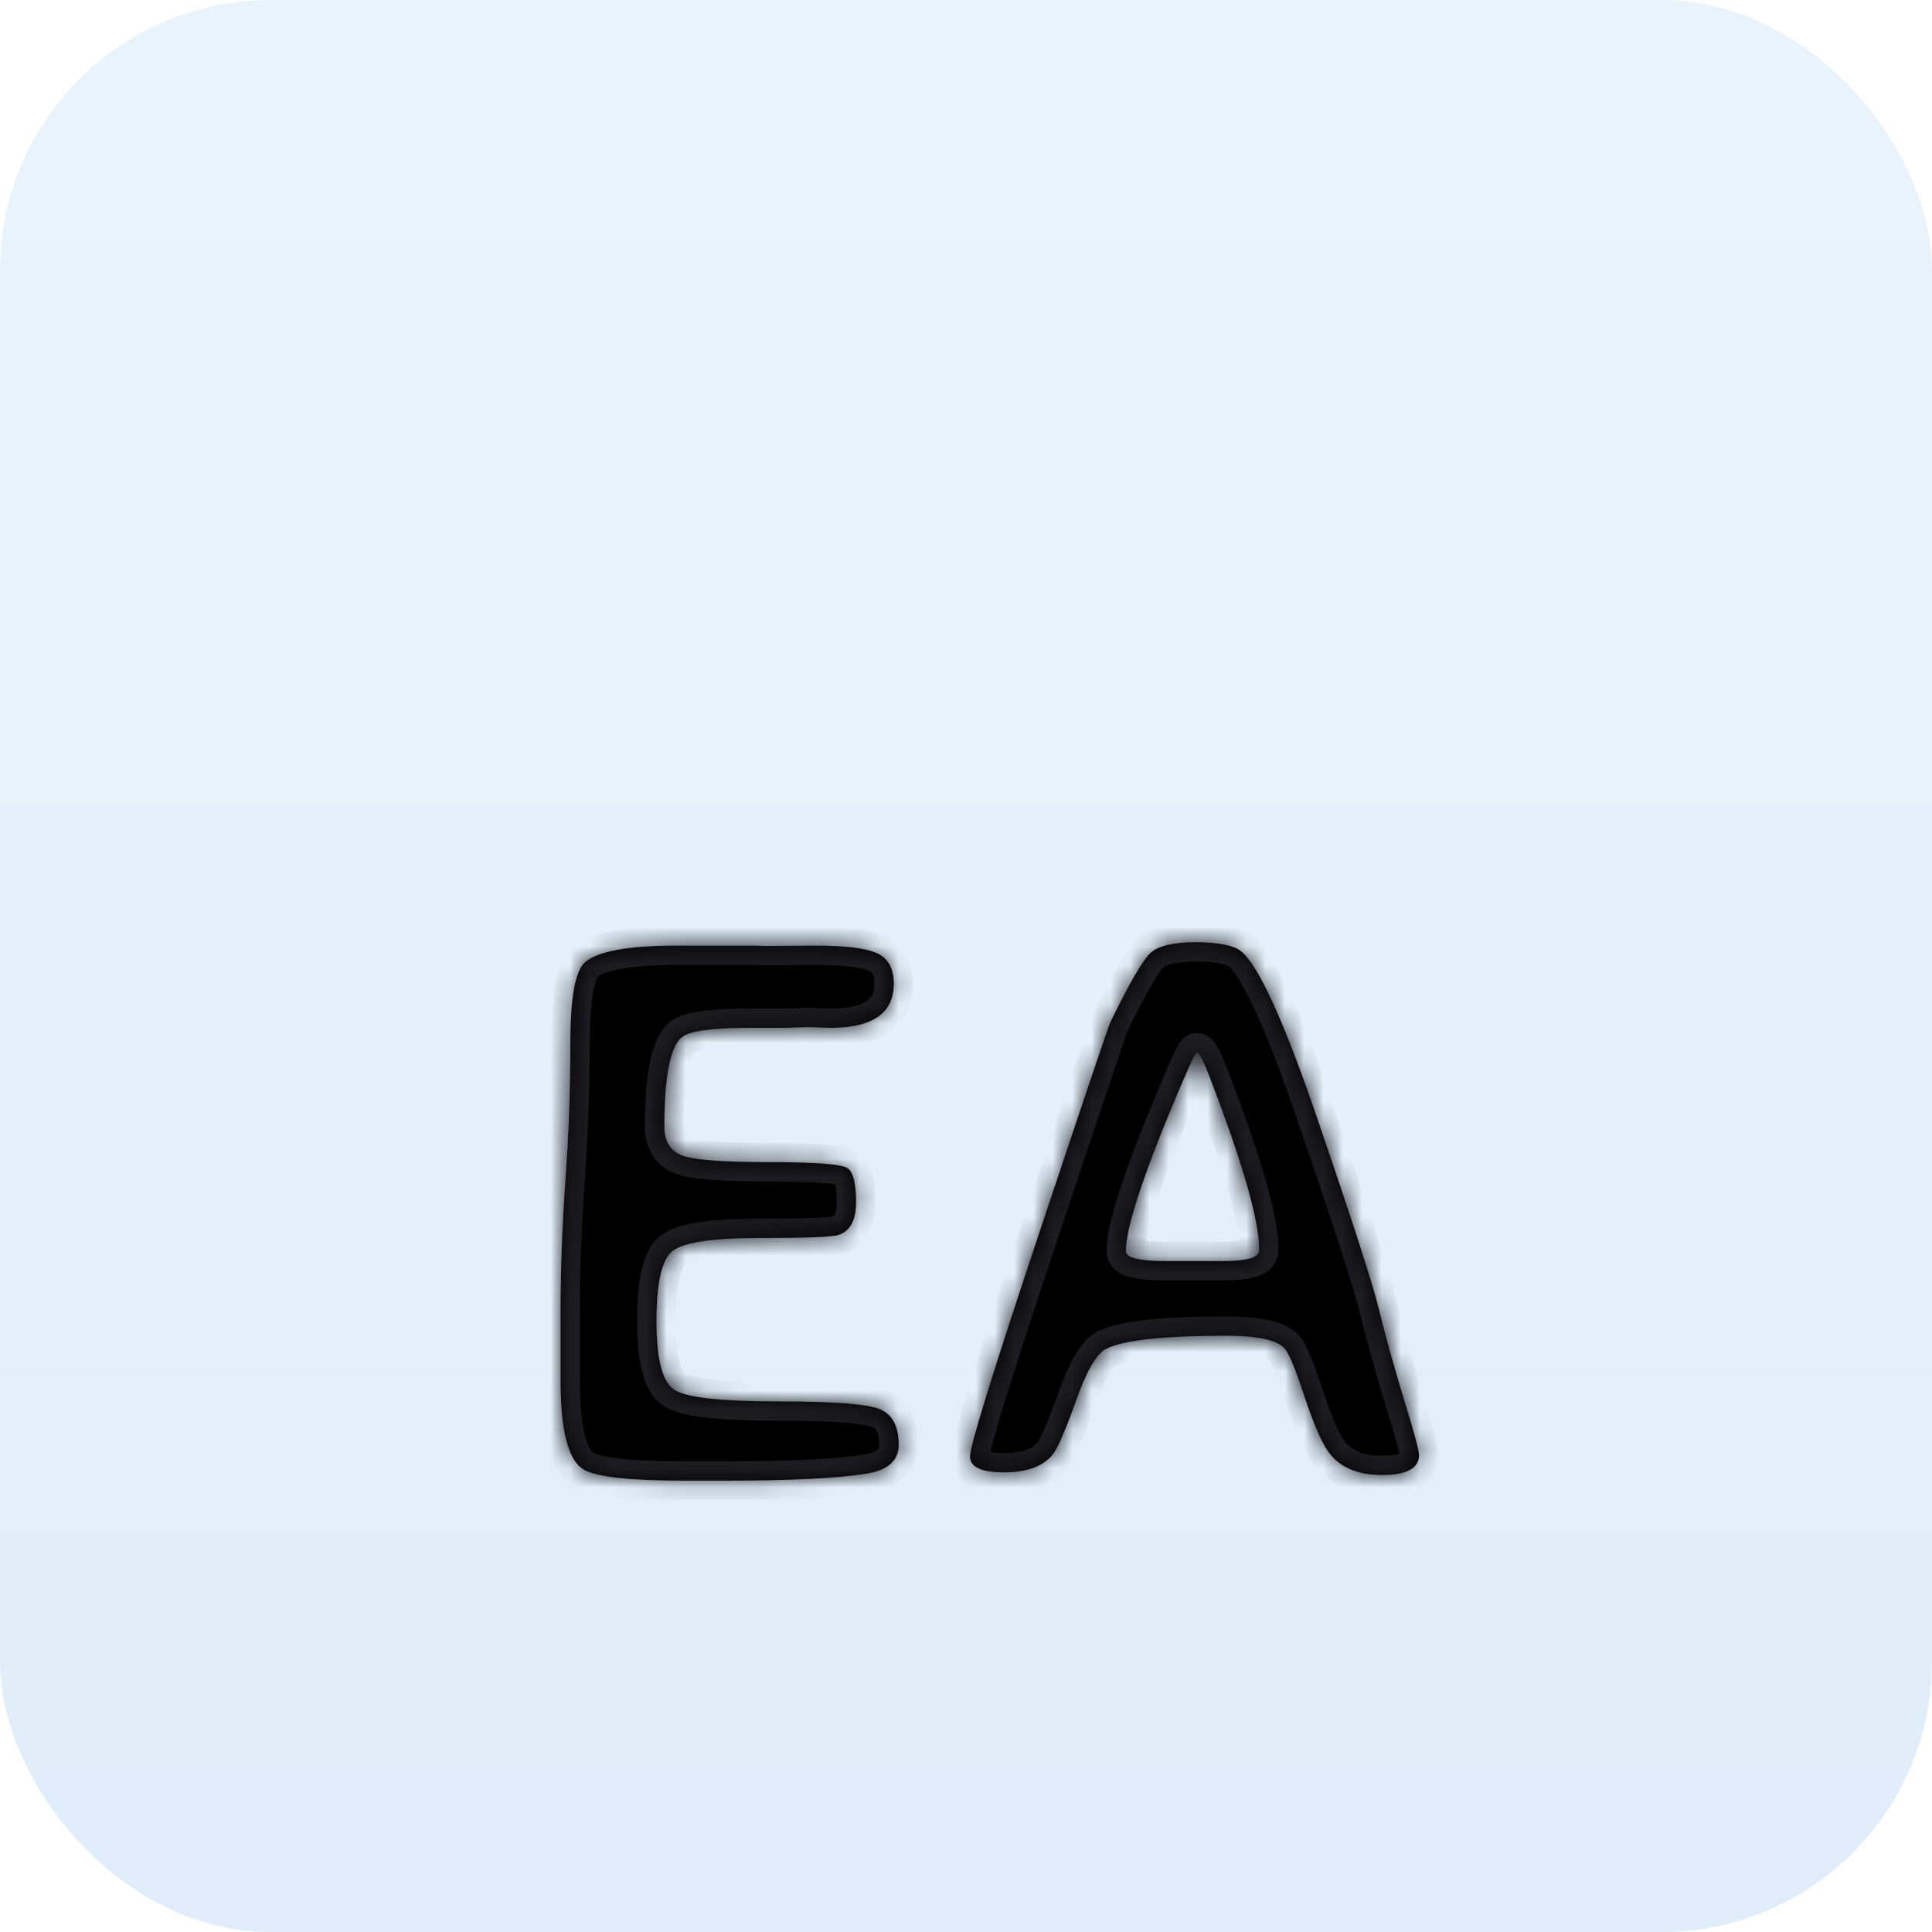
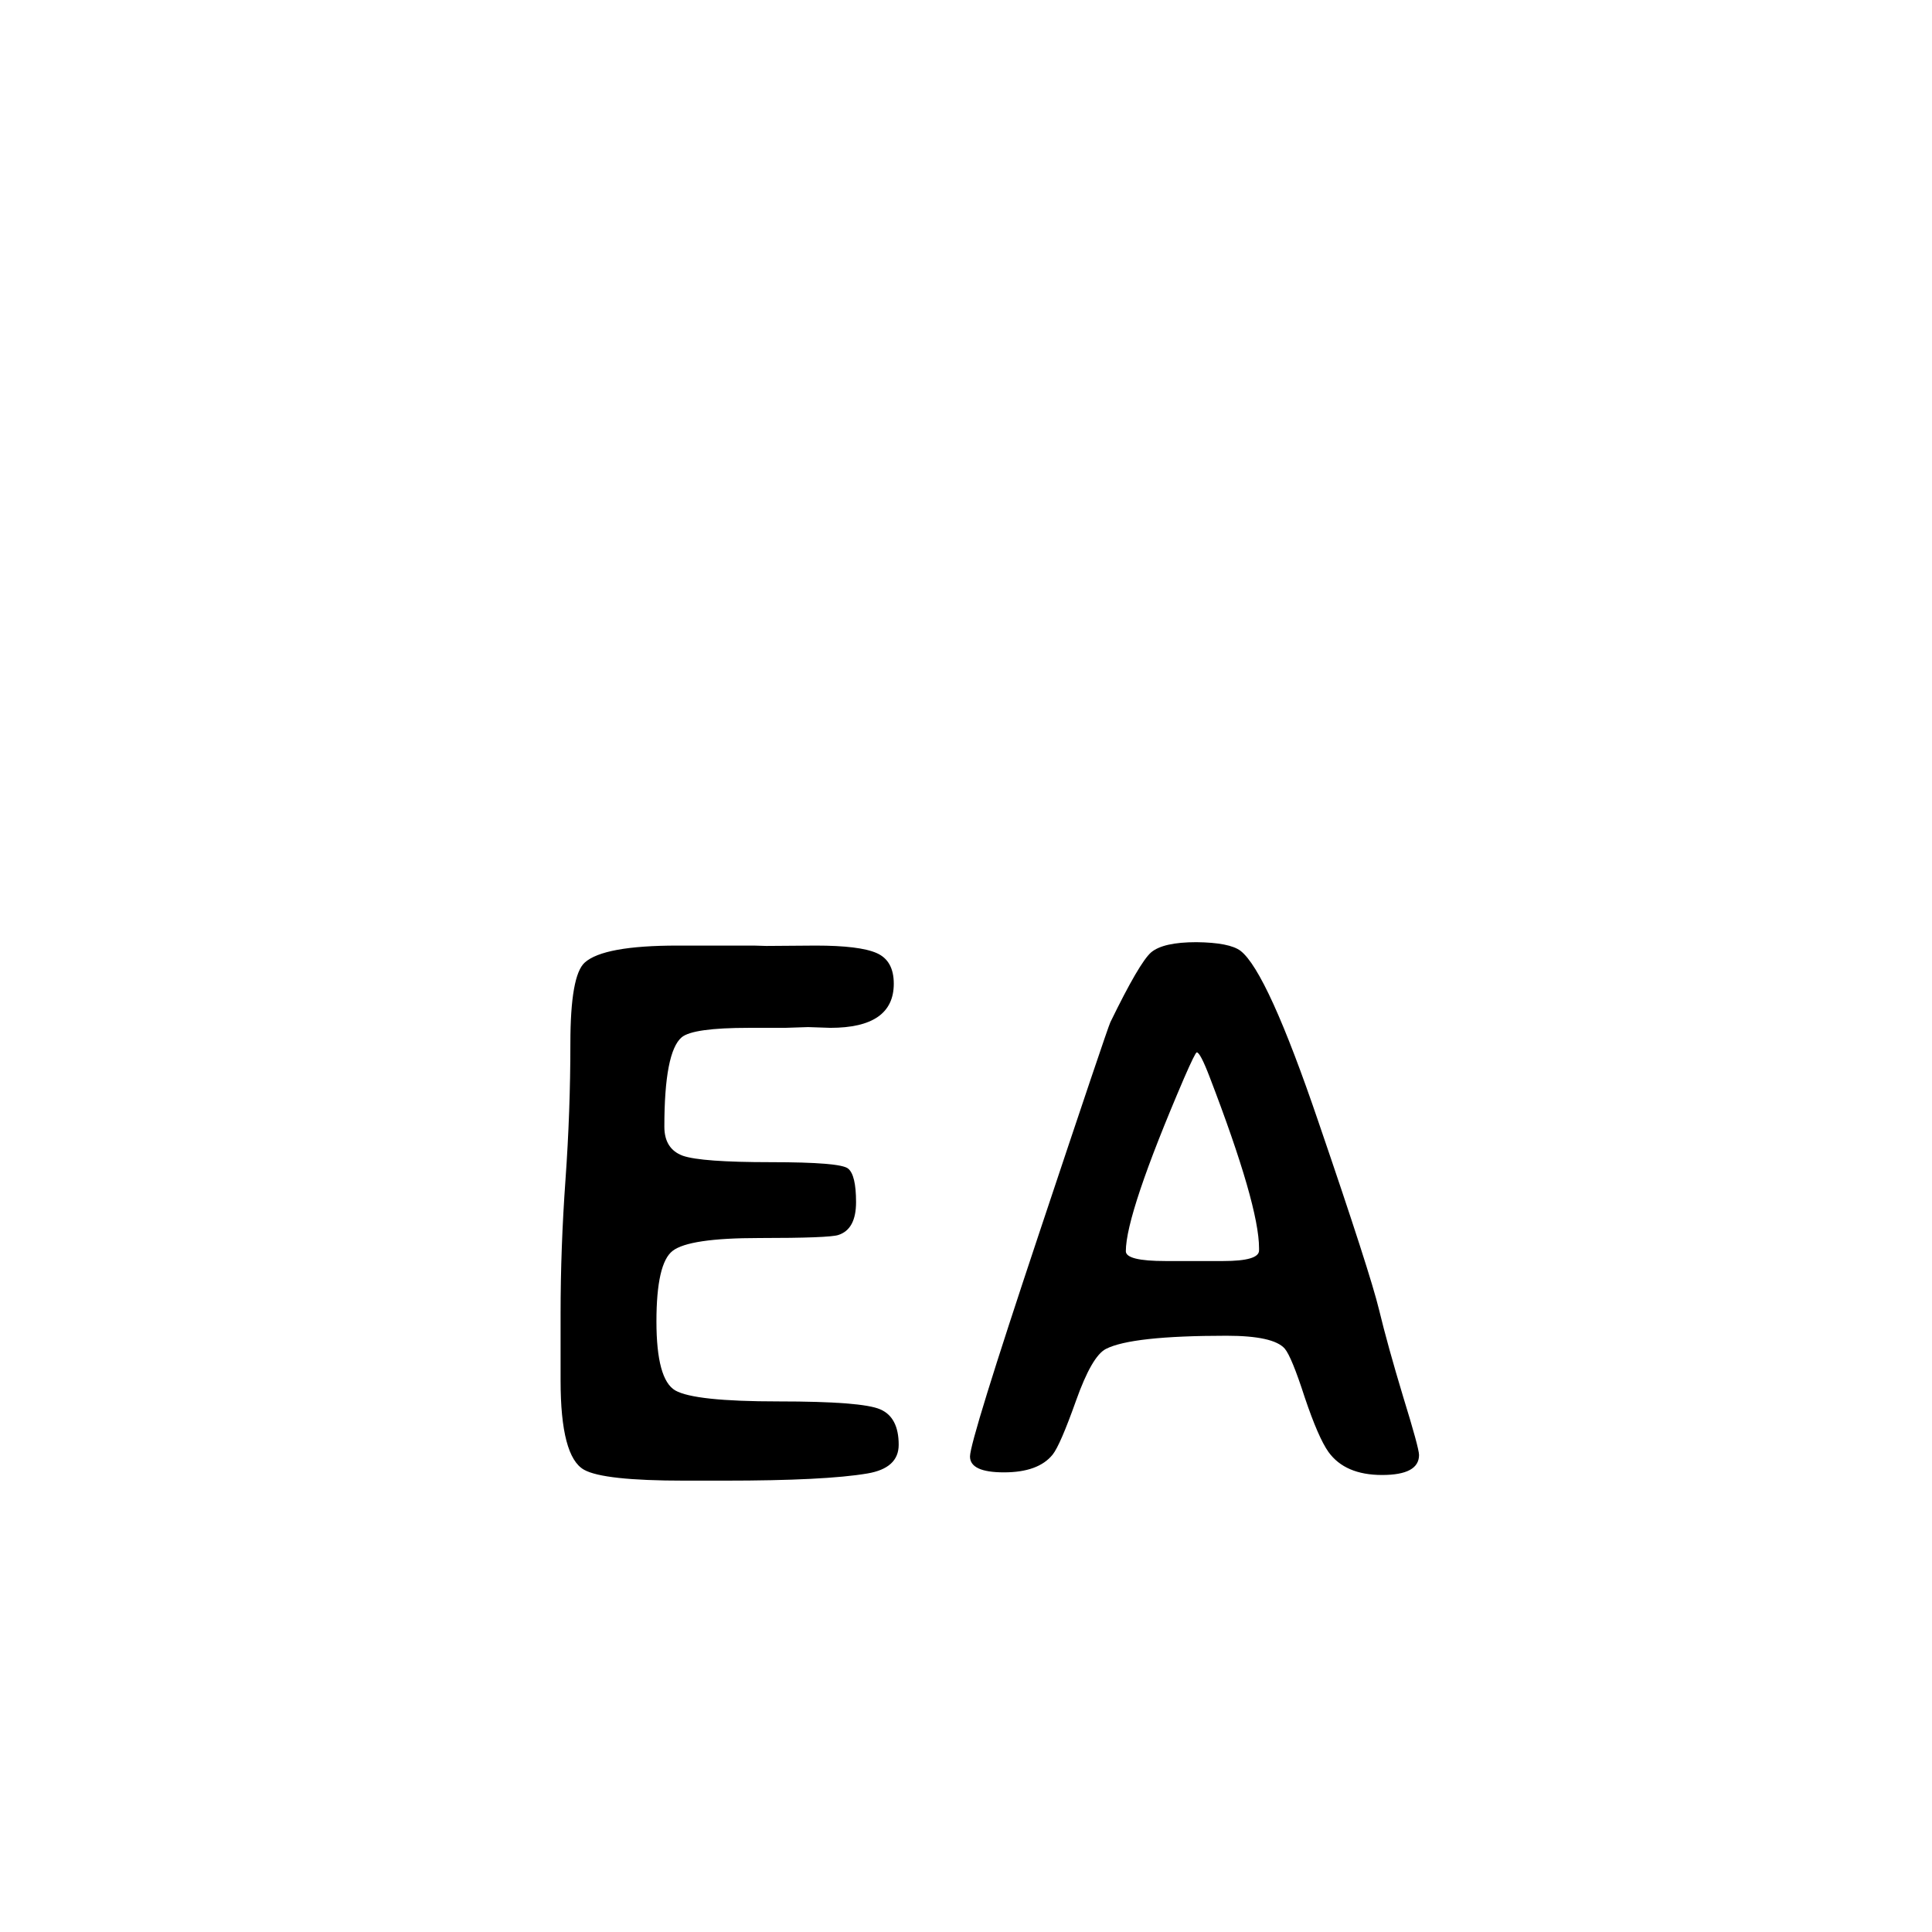
<svg xmlns="http://www.w3.org/2000/svg" width="100" height="100" viewBox="0 0 100 100" fill="none">
-   <rect width="100" height="100" rx="14" fill="url(#paint0_linear_92002_40)" />
  <g filter="url(#filter0_ddi_92002_40)">
    <mask id="path-2-inside-1_92002_40" fill="white">
      <path d="M46.262 39.434C46.262 40.957 45.168 41.719 42.98 41.719L41.828 41.68L40.637 41.719H38.762C36.835 41.719 35.676 41.882 35.285 42.207C34.686 42.715 34.387 44.258 34.387 46.836C34.387 47.604 34.706 48.105 35.344 48.34C35.982 48.561 37.499 48.672 39.895 48.672C42.303 48.672 43.638 48.783 43.898 49.004C44.172 49.225 44.309 49.805 44.309 50.742C44.309 51.68 44.003 52.246 43.391 52.441C43.078 52.546 41.711 52.598 39.289 52.598C36.88 52.598 35.389 52.819 34.816 53.262C34.257 53.691 33.977 54.909 33.977 56.914C33.977 58.919 34.302 60.111 34.953 60.488C35.617 60.866 37.395 61.055 40.285 61.055C43.176 61.055 44.934 61.191 45.559 61.465C46.197 61.738 46.516 62.35 46.516 63.301C46.516 64.108 45.975 64.603 44.895 64.785C43.436 65.033 40.969 65.156 37.492 65.156H35.422C32.622 65.156 30.891 64.967 30.227 64.59C29.419 64.134 29.016 62.598 29.016 59.98V56.504C29.016 54.251 29.1 51.94 29.27 49.57C29.439 47.2 29.523 44.85 29.523 42.52C29.523 40.176 29.771 38.783 30.266 38.34C30.917 37.754 32.518 37.461 35.07 37.461H39.016L39.66 37.48L42.219 37.461C43.742 37.461 44.797 37.591 45.383 37.852C45.969 38.112 46.262 38.639 46.262 39.434ZM60.324 53.789H63.312C64.549 53.789 65.168 53.607 65.168 53.242V53.125C65.168 51.654 64.315 48.698 62.609 44.258C62.284 43.411 62.062 42.988 61.945 42.988C61.893 42.988 61.672 43.438 61.281 44.336C59.276 49.01 58.273 51.992 58.273 53.281C58.273 53.62 58.957 53.789 60.324 53.789ZM73.449 63.828C73.449 64.518 72.811 64.863 71.535 64.863C70.259 64.863 69.335 64.466 68.762 63.672C68.41 63.177 68 62.233 67.531 60.84C67.076 59.434 66.731 58.594 66.496 58.32C66.106 57.878 65.103 57.656 63.488 57.656C60.207 57.656 58.124 57.884 57.238 58.34C56.757 58.587 56.242 59.479 55.695 61.016C55.148 62.552 54.745 63.483 54.484 63.809C53.99 64.421 53.15 64.727 51.965 64.727C50.793 64.727 50.207 64.453 50.207 63.906C50.207 63.359 51.392 59.531 53.762 52.422C56.132 45.312 57.368 41.647 57.473 41.426C58.475 39.368 59.178 38.164 59.582 37.812C59.999 37.461 60.78 37.285 61.926 37.285C63.072 37.298 63.833 37.448 64.211 37.734C65.135 38.45 66.483 41.413 68.254 46.621C70.038 51.829 71.079 55.059 71.379 56.309C71.678 57.546 72.095 59.05 72.629 60.82C73.176 62.591 73.449 63.594 73.449 63.828Z" />
    </mask>
    <path d="M46.262 39.434C46.262 40.957 45.168 41.719 42.98 41.719L41.828 41.68L40.637 41.719H38.762C36.835 41.719 35.676 41.882 35.285 42.207C34.686 42.715 34.387 44.258 34.387 46.836C34.387 47.604 34.706 48.105 35.344 48.34C35.982 48.561 37.499 48.672 39.895 48.672C42.303 48.672 43.638 48.783 43.898 49.004C44.172 49.225 44.309 49.805 44.309 50.742C44.309 51.68 44.003 52.246 43.391 52.441C43.078 52.546 41.711 52.598 39.289 52.598C36.88 52.598 35.389 52.819 34.816 53.262C34.257 53.691 33.977 54.909 33.977 56.914C33.977 58.919 34.302 60.111 34.953 60.488C35.617 60.866 37.395 61.055 40.285 61.055C43.176 61.055 44.934 61.191 45.559 61.465C46.197 61.738 46.516 62.35 46.516 63.301C46.516 64.108 45.975 64.603 44.895 64.785C43.436 65.033 40.969 65.156 37.492 65.156H35.422C32.622 65.156 30.891 64.967 30.227 64.59C29.419 64.134 29.016 62.598 29.016 59.98V56.504C29.016 54.251 29.1 51.94 29.27 49.57C29.439 47.2 29.523 44.85 29.523 42.52C29.523 40.176 29.771 38.783 30.266 38.34C30.917 37.754 32.518 37.461 35.07 37.461H39.016L39.66 37.48L42.219 37.461C43.742 37.461 44.797 37.591 45.383 37.852C45.969 38.112 46.262 38.639 46.262 39.434ZM60.324 53.789H63.312C64.549 53.789 65.168 53.607 65.168 53.242V53.125C65.168 51.654 64.315 48.698 62.609 44.258C62.284 43.411 62.062 42.988 61.945 42.988C61.893 42.988 61.672 43.438 61.281 44.336C59.276 49.01 58.273 51.992 58.273 53.281C58.273 53.62 58.957 53.789 60.324 53.789ZM73.449 63.828C73.449 64.518 72.811 64.863 71.535 64.863C70.259 64.863 69.335 64.466 68.762 63.672C68.41 63.177 68 62.233 67.531 60.84C67.076 59.434 66.731 58.594 66.496 58.32C66.106 57.878 65.103 57.656 63.488 57.656C60.207 57.656 58.124 57.884 57.238 58.34C56.757 58.587 56.242 59.479 55.695 61.016C55.148 62.552 54.745 63.483 54.484 63.809C53.99 64.421 53.15 64.727 51.965 64.727C50.793 64.727 50.207 64.453 50.207 63.906C50.207 63.359 51.392 59.531 53.762 52.422C56.132 45.312 57.368 41.647 57.473 41.426C58.475 39.368 59.178 38.164 59.582 37.812C59.999 37.461 60.78 37.285 61.926 37.285C63.072 37.298 63.833 37.448 64.211 37.734C65.135 38.45 66.483 41.413 68.254 46.621C70.038 51.829 71.079 55.059 71.379 56.309C71.678 57.546 72.095 59.05 72.629 60.82C73.176 62.591 73.449 63.594 73.449 63.828Z" fill="black" />
-     <path d="M42.98 41.719L42.947 42.718L42.964 42.719H42.98V41.719ZM41.828 41.68L41.862 40.68L41.829 40.679L41.795 40.68L41.828 41.68ZM40.637 41.719V42.719H40.653L40.669 42.718L40.637 41.719ZM35.285 42.207L34.645 41.439L34.639 41.444L35.285 42.207ZM35.344 48.34L34.999 49.279L35.007 49.282L35.016 49.285L35.344 48.34ZM43.898 49.004L43.251 49.766L43.26 49.774L43.269 49.781L43.898 49.004ZM43.391 52.441L43.087 51.489L43.074 51.493L43.391 52.441ZM34.816 53.262L35.425 54.055L35.428 54.053L34.816 53.262ZM34.953 60.488L34.451 61.353L34.459 61.358L34.953 60.488ZM45.559 61.465L45.158 62.381L45.165 62.384L45.559 61.465ZM44.895 64.785L44.728 63.799L44.727 63.799L44.895 64.785ZM30.227 64.59L30.721 63.721L30.718 63.719L30.227 64.59ZM30.266 38.34L30.932 39.085L30.935 39.083L30.266 38.34ZM39.016 37.461L39.046 36.461L39.031 36.461H39.016V37.461ZM39.66 37.48L39.63 38.48L39.649 38.481L39.668 38.48L39.66 37.48ZM42.219 37.461L42.219 36.461L42.211 36.461L42.219 37.461ZM45.262 39.434C45.262 39.922 45.107 40.162 44.87 40.327C44.567 40.538 43.989 40.719 42.98 40.719V42.719C44.16 42.719 45.222 42.519 46.013 41.968C46.87 41.371 47.262 40.468 47.262 39.434H45.262ZM43.014 40.719L41.862 40.68L41.794 42.679L42.947 42.718L43.014 40.719ZM41.795 40.68L40.604 40.719L40.669 42.718L41.861 42.679L41.795 40.68ZM40.637 40.719H38.762V42.719H40.637V40.719ZM38.762 40.719C37.777 40.719 36.953 40.76 36.308 40.85C35.985 40.896 35.685 40.956 35.422 41.04C35.169 41.119 34.885 41.239 34.645 41.439L35.925 42.975C35.881 43.012 35.888 42.99 36.023 42.947C36.146 42.908 36.33 42.867 36.586 42.831C37.1 42.759 37.819 42.719 38.762 42.719V40.719ZM34.639 41.444C34.061 41.934 33.786 42.748 33.63 43.555C33.462 44.416 33.387 45.518 33.387 46.836H35.387C35.387 45.576 35.461 44.617 35.593 43.936C35.659 43.596 35.735 43.351 35.808 43.183C35.883 43.011 35.937 42.966 35.932 42.97L34.639 41.444ZM33.387 46.836C33.387 47.355 33.495 47.873 33.782 48.325C34.076 48.787 34.505 49.097 34.999 49.279L35.689 47.401C35.544 47.348 35.495 47.291 35.47 47.251C35.438 47.202 35.387 47.085 35.387 46.836H33.387ZM35.016 49.285C35.469 49.442 36.123 49.53 36.887 49.586C37.679 49.644 38.684 49.672 39.895 49.672V47.672C38.709 47.672 37.757 47.644 37.033 47.592C36.28 47.537 35.856 47.459 35.672 47.395L35.016 49.285ZM39.895 49.672C41.089 49.672 41.993 49.7 42.62 49.752C42.935 49.778 43.156 49.808 43.298 49.838C43.369 49.852 43.401 49.863 43.407 49.865C43.424 49.871 43.348 49.848 43.251 49.766L44.546 48.242C44.384 48.104 44.209 48.029 44.094 47.987C43.967 47.941 43.834 47.906 43.706 47.88C43.449 47.826 43.137 47.788 42.785 47.758C42.077 47.7 41.108 47.672 39.895 47.672V49.672ZM43.269 49.781C43.15 49.685 43.183 49.625 43.233 49.834C43.276 50.019 43.309 50.312 43.309 50.742H45.309C45.309 50.235 45.273 49.77 45.179 49.375C45.092 49.005 44.92 48.544 44.528 48.227L43.269 49.781ZM43.309 50.742C43.309 51.115 43.246 51.309 43.199 51.395C43.169 51.451 43.145 51.47 43.087 51.489L43.695 53.394C44.248 53.218 44.683 52.856 44.959 52.345C45.219 51.865 45.309 51.306 45.309 50.742H43.309ZM43.074 51.493C43.119 51.478 43.082 51.494 42.866 51.514C42.682 51.531 42.426 51.547 42.093 51.559C41.428 51.585 40.495 51.598 39.289 51.598V53.598C40.505 53.598 41.467 53.585 42.169 53.558C42.519 53.544 42.815 53.527 43.051 53.505C43.255 53.486 43.506 53.457 43.707 53.39L43.074 51.493ZM39.289 51.598C38.061 51.598 37.031 51.654 36.217 51.775C35.449 51.889 34.709 52.081 34.205 52.47L35.428 54.053C35.497 54 35.789 53.86 36.511 53.753C37.188 53.652 38.108 53.598 39.289 53.598V51.598ZM34.208 52.468C33.647 52.899 33.368 53.594 33.212 54.273C33.048 54.986 32.977 55.876 32.977 56.914H34.977C34.977 55.947 35.045 55.226 35.161 54.721C35.285 54.183 35.426 54.054 35.425 54.055L34.208 52.468ZM32.977 56.914C32.977 57.958 33.06 58.857 33.256 59.575C33.446 60.27 33.79 60.97 34.451 61.353L35.455 59.623C35.465 59.629 35.321 59.544 35.185 59.048C35.056 58.575 34.977 57.876 34.977 56.914H32.977ZM34.459 61.358C34.989 61.659 35.789 61.813 36.678 61.907C37.617 62.007 38.823 62.055 40.285 62.055V60.055C38.856 60.055 37.729 60.008 36.89 59.919C36.002 59.824 35.581 59.695 35.447 59.619L34.459 61.358ZM40.285 62.055C41.719 62.055 42.852 62.089 43.694 62.154C44.584 62.223 45.02 62.321 45.158 62.381L45.959 60.549C45.472 60.336 44.717 60.228 43.849 60.16C42.933 60.089 41.742 60.055 40.285 60.055V62.055ZM45.165 62.384C45.297 62.441 45.516 62.574 45.516 63.301H47.516C47.516 62.126 47.097 61.036 45.953 60.546L45.165 62.384ZM45.516 63.301C45.516 63.456 45.476 63.502 45.435 63.54C45.361 63.608 45.167 63.725 44.728 63.799L45.061 65.771C45.703 65.663 46.319 65.442 46.786 65.015C47.285 64.558 47.516 63.953 47.516 63.301H45.516ZM44.727 63.799C43.36 64.031 40.967 64.156 37.492 64.156V66.156C40.97 66.156 43.513 66.034 45.062 65.771L44.727 63.799ZM37.492 64.156H35.422V66.156H37.492V64.156ZM35.422 64.156C34.039 64.156 32.947 64.109 32.132 64.02C31.271 63.927 30.857 63.798 30.721 63.721L29.732 65.459C30.26 65.759 31.044 65.914 31.915 66.009C32.832 66.109 34.005 66.156 35.422 66.156V64.156ZM30.718 63.719C30.671 63.692 30.465 63.523 30.285 62.842C30.115 62.192 30.016 61.251 30.016 59.98H28.016C28.016 61.327 28.118 62.463 28.351 63.35C28.576 64.204 28.975 65.032 29.735 65.461L30.718 63.719ZM30.016 59.98V56.504H28.016V59.98H30.016ZM30.016 56.504C30.016 54.276 30.099 51.989 30.267 49.642L28.272 49.499C28.101 51.891 28.016 54.226 28.016 56.504H30.016ZM30.267 49.642C30.438 47.248 30.523 44.874 30.523 42.52H28.523C28.523 44.826 28.44 47.153 28.272 49.499L30.267 49.642ZM30.523 42.52C30.523 41.373 30.585 40.505 30.694 39.892C30.748 39.585 30.81 39.369 30.868 39.225C30.929 39.073 30.965 39.056 30.932 39.085L29.599 37.595C29.319 37.845 29.138 38.168 29.014 38.475C28.887 38.79 28.794 39.152 28.724 39.542C28.586 40.321 28.523 41.322 28.523 42.52H30.523ZM30.935 39.083C31.048 38.981 31.384 38.802 32.135 38.664C32.853 38.533 33.825 38.461 35.07 38.461V36.461C33.764 36.461 32.659 36.535 31.775 36.697C30.925 36.852 30.134 37.113 29.597 37.596L30.935 39.083ZM35.07 38.461H39.016V36.461H35.07V38.461ZM38.985 38.461L39.63 38.48L39.69 36.481L39.046 36.461L38.985 38.461ZM39.668 38.48L42.226 38.461L42.211 36.461L39.653 36.48L39.668 38.48ZM42.219 38.461C43.744 38.461 44.604 38.6 44.977 38.765L45.789 36.938C44.99 36.583 43.741 36.461 42.219 36.461V38.461ZM44.977 38.765C45.085 38.813 45.134 38.866 45.168 38.928C45.21 39.003 45.262 39.154 45.262 39.434H47.262C47.262 38.919 47.167 38.409 46.916 37.957C46.657 37.491 46.267 37.15 45.789 36.938L44.977 38.765ZM62.609 44.258L63.543 43.899L63.543 43.899L62.609 44.258ZM61.281 44.336L60.364 43.937L60.362 43.942L61.281 44.336ZM68.762 63.672L67.947 64.251L67.951 64.257L68.762 63.672ZM67.531 60.84L66.58 61.148L66.584 61.159L67.531 60.84ZM66.496 58.32L67.255 57.669L67.251 57.664L67.246 57.659L66.496 58.32ZM57.238 58.34L57.695 59.229L57.696 59.229L57.238 58.34ZM54.484 63.809L55.262 64.437L55.265 64.433L54.484 63.809ZM57.473 41.426L56.574 40.988L56.568 41L57.473 41.426ZM59.582 37.812L58.937 37.048L58.931 37.053L58.925 37.058L59.582 37.812ZM61.926 37.285L61.937 36.285H61.926V37.285ZM64.211 37.734L64.823 36.944L64.815 36.938L64.211 37.734ZM68.254 46.621L67.307 46.943L67.308 46.945L68.254 46.621ZM71.379 56.309L70.406 56.542L70.407 56.544L71.379 56.309ZM72.629 60.82L71.671 61.109L71.673 61.115L72.629 60.82ZM60.324 54.789H63.312V52.789H60.324V54.789ZM63.312 54.789C63.956 54.789 64.536 54.744 64.987 54.611C65.211 54.545 65.483 54.435 65.714 54.231C65.975 54 66.168 53.66 66.168 53.242H64.168C64.168 53.007 64.284 52.826 64.39 52.732C64.466 52.664 64.506 52.668 64.421 52.693C64.253 52.743 63.906 52.789 63.312 52.789V54.789ZM66.168 53.242V53.125H64.168V53.242H66.168ZM66.168 53.125C66.168 52.24 65.92 51.02 65.489 49.528C65.052 48.011 64.401 46.133 63.543 43.899L61.676 44.616C62.523 46.822 63.152 48.642 63.568 50.082C63.99 51.545 64.168 52.538 64.168 53.125H66.168ZM63.543 43.899C63.376 43.466 63.223 43.105 63.085 42.842C63.019 42.715 62.935 42.57 62.834 42.443C62.783 42.38 62.702 42.288 62.588 42.204C62.483 42.126 62.259 41.988 61.945 41.988V43.988C61.661 43.988 61.47 43.864 61.4 43.812C61.322 43.755 61.28 43.702 61.272 43.692C61.255 43.671 61.269 43.684 61.313 43.769C61.397 43.929 61.517 44.204 61.676 44.617L63.543 43.899ZM61.945 41.988C61.608 41.988 61.385 42.154 61.325 42.2C61.239 42.266 61.181 42.332 61.152 42.366C61.092 42.438 61.047 42.509 61.02 42.553C60.963 42.647 60.902 42.764 60.843 42.883C60.722 43.13 60.561 43.484 60.364 43.937L62.198 44.735C62.392 44.289 62.537 43.97 62.637 43.767C62.689 43.662 62.718 43.61 62.729 43.593C62.737 43.58 62.72 43.609 62.683 43.653C62.666 43.673 62.618 43.728 62.542 43.787C62.502 43.818 62.437 43.863 62.349 43.902C62.261 43.941 62.122 43.988 61.945 43.988V41.988ZM60.362 43.942C59.355 46.291 58.591 48.232 58.078 49.759C57.577 51.247 57.273 52.455 57.273 53.281H59.273C59.273 52.818 59.471 51.891 59.973 50.397C60.462 48.942 61.203 47.056 62.2 44.73L60.362 43.942ZM57.273 53.281C57.273 53.763 57.538 54.108 57.805 54.306C58.044 54.484 58.319 54.577 58.546 54.633C59.009 54.748 59.62 54.789 60.324 54.789V52.789C59.661 52.789 59.247 52.746 59.026 52.691C58.911 52.663 58.93 52.65 58.998 52.701C59.094 52.772 59.273 52.969 59.273 53.281H57.273ZM72.449 63.828C72.449 63.841 72.448 63.805 72.478 63.756C72.507 63.71 72.53 63.706 72.495 63.725C72.395 63.779 72.116 63.863 71.535 63.863V65.863C72.231 65.863 72.909 65.775 73.446 65.484C73.73 65.331 73.993 65.111 74.181 64.806C74.371 64.498 74.449 64.16 74.449 63.828H72.449ZM71.535 63.863C70.473 63.863 69.903 63.544 69.573 63.087L67.951 64.257C68.767 65.388 70.045 65.863 71.535 65.863V63.863ZM69.577 63.093C69.32 62.731 68.948 61.916 68.479 60.521L66.584 61.159C67.052 62.55 67.5 63.623 67.947 64.251L69.577 63.093ZM68.483 60.532C68.251 59.817 68.042 59.229 67.856 58.775C67.686 58.362 67.49 57.943 67.255 57.669L65.737 58.971C65.722 58.954 65.746 58.98 65.806 59.093C65.859 59.197 65.926 59.342 66.006 59.535C66.165 59.922 66.356 60.456 66.58 61.148L68.483 60.532ZM67.246 57.659C66.84 57.199 66.239 56.972 65.667 56.846C65.066 56.713 64.332 56.656 63.488 56.656V58.656C64.259 58.656 64.833 58.71 65.236 58.799C65.666 58.894 65.761 58.999 65.746 58.982L67.246 57.659ZM63.488 56.656C61.829 56.656 60.448 56.714 59.356 56.833C58.297 56.949 57.398 57.133 56.781 57.451L57.696 59.229C57.965 59.091 58.549 58.933 59.574 58.821C60.565 58.713 61.866 58.656 63.488 58.656V56.656ZM56.782 57.45C56.274 57.711 55.905 58.209 55.625 58.695C55.325 59.214 55.037 59.884 54.753 60.68L56.637 61.351C56.901 60.611 57.143 60.066 57.358 59.694C57.592 59.288 57.721 59.216 57.695 59.229L56.782 57.45ZM54.753 60.68C54.483 61.438 54.254 62.032 54.065 62.468C53.97 62.687 53.89 62.857 53.822 62.984C53.789 63.047 53.761 63.095 53.739 63.13C53.728 63.148 53.72 63.161 53.713 63.17C53.707 63.18 53.703 63.184 53.703 63.184L55.265 64.433C55.488 64.155 55.699 63.728 55.9 63.264C56.114 62.77 56.36 62.129 56.637 61.351L54.753 60.68ZM53.707 63.18C53.482 63.458 53.004 63.727 51.965 63.727V65.727C53.296 65.727 54.497 65.383 55.262 64.437L53.707 63.18ZM51.965 63.727C51.708 63.727 51.505 63.711 51.349 63.687C51.191 63.663 51.105 63.632 51.069 63.615C51.036 63.6 51.079 63.612 51.131 63.684C51.189 63.766 51.207 63.853 51.207 63.906H49.207C49.207 64.233 49.298 64.56 49.503 64.846C49.701 65.123 49.964 65.307 50.224 65.428C50.717 65.658 51.333 65.727 51.965 65.727V63.727ZM51.207 63.906C51.207 63.958 51.202 63.935 51.24 63.759C51.272 63.612 51.322 63.408 51.394 63.142C51.538 62.612 51.756 61.873 52.051 60.921C52.64 59.017 53.526 56.291 54.71 52.738L52.813 52.106C51.627 55.662 50.736 58.405 50.14 60.329C49.843 61.291 49.617 62.056 49.464 62.619C49.388 62.901 49.327 63.141 49.285 63.336C49.249 63.501 49.207 63.718 49.207 63.906H51.207ZM54.71 52.738C55.895 49.184 56.796 46.492 57.414 44.661C57.723 43.745 57.961 43.046 58.127 42.564C58.309 42.037 58.381 41.843 58.377 41.852L56.568 41C56.512 41.119 56.391 41.466 56.237 41.911C56.068 42.401 55.829 43.104 55.519 44.021C54.9 45.856 53.998 48.551 52.813 52.106L54.71 52.738ZM58.372 41.864C58.868 40.845 59.282 40.055 59.616 39.484C59.782 39.198 59.923 38.977 60.038 38.816C60.095 38.735 60.142 38.675 60.18 38.631C60.198 38.609 60.212 38.593 60.223 38.582C60.234 38.571 60.239 38.566 60.239 38.567L58.925 37.058C58.584 37.356 58.234 37.883 57.888 38.475C57.519 39.108 57.08 39.949 56.574 40.988L58.372 41.864ZM60.227 38.577C60.268 38.542 60.398 38.461 60.7 38.393C60.995 38.326 61.398 38.285 61.926 38.285V36.285C61.308 36.285 60.747 36.332 60.261 36.441C59.782 36.549 59.312 36.732 58.937 37.048L60.227 38.577ZM61.914 38.285C62.452 38.291 62.863 38.329 63.164 38.388C63.312 38.418 63.421 38.45 63.498 38.479C63.536 38.493 63.563 38.506 63.581 38.516C63.599 38.526 63.607 38.531 63.607 38.531L64.815 36.938C64.452 36.662 63.995 36.514 63.549 36.426C63.088 36.335 62.545 36.292 61.937 36.285L61.914 38.285ZM63.599 38.525C63.686 38.593 63.868 38.789 64.133 39.218C64.387 39.629 64.678 40.188 65.005 40.907C65.659 42.345 66.426 44.352 67.307 46.943L69.201 46.299C68.311 43.682 67.519 41.604 66.825 40.079C66.479 39.317 66.149 38.676 65.834 38.167C65.531 37.677 65.198 37.234 64.823 36.944L63.599 38.525ZM67.308 46.945C69.098 52.172 70.121 55.349 70.406 56.542L72.351 56.076C72.038 54.769 70.977 51.486 69.2 46.297L67.308 46.945ZM70.407 56.544C70.712 57.805 71.134 59.328 71.671 61.109L73.586 60.532C73.056 58.771 72.644 57.286 72.351 56.073L70.407 56.544ZM71.673 61.115C71.946 61.997 72.147 62.678 72.279 63.163C72.346 63.407 72.392 63.592 72.421 63.724C72.458 63.889 72.449 63.894 72.449 63.828H74.449C74.449 63.645 74.406 63.437 74.374 63.292C74.335 63.115 74.279 62.895 74.209 62.637C74.068 62.12 73.859 61.414 73.584 60.525L71.673 61.115Z" fill="#1C1C21" mask="url(#path-2-inside-1_92002_40)" />
  </g>
  <defs>
    <filter id="filter0_ddi_92002_40" x="15.62" y="31.544" width="71.226" height="54.663" filterUnits="userSpaceOnUse" color-interpolation-filters="sRGB">
      <feFlood flood-opacity="0" result="BackgroundImageFix" />
      <feColorMatrix in="SourceAlpha" type="matrix" values="0 0 0 0 0 0 0 0 0 0 0 0 0 0 0 0 0 0 127 0" result="hardAlpha" />
      <feMorphology radius="1" operator="dilate" in="SourceAlpha" result="effect1_dropShadow_92002_40" />
      <feOffset />
      <feComposite in2="hardAlpha" operator="out" />
      <feColorMatrix type="matrix" values="0 0 0 0 0.784 0 0 0 0 0.859 0 0 0 0 0.918 0 0 0 1 0" />
      <feBlend mode="normal" in2="BackgroundImageFix" result="effect1_dropShadow_92002_40" />
      <feColorMatrix in="SourceAlpha" type="matrix" values="0 0 0 0 0 0 0 0 0 0 0 0 0 0 0 0 0 0 127 0" result="hardAlpha" />
      <feMorphology radius="5.741" operator="erode" in="SourceAlpha" result="effect2_dropShadow_92002_40" />
      <feOffset dy="7.655" />
      <feGaussianBlur stdDeviation="9.569" />
      <feComposite in2="hardAlpha" operator="out" />
      <feColorMatrix type="matrix" values="0 0 0 0 0.788 0 0 0 0 0.859 0 0 0 0 0.918 0 0 0 0.32 0" />
      <feBlend mode="normal" in2="effect1_dropShadow_92002_40" result="effect2_dropShadow_92002_40" />
      <feBlend mode="normal" in="SourceGraphic" in2="effect2_dropShadow_92002_40" result="shape" />
      <feColorMatrix in="SourceAlpha" type="matrix" values="0 0 0 0 0 0 0 0 0 0 0 0 0 0 0 0 0 0 127 0" result="hardAlpha" />
      <feOffset dy="3.827" />
      <feGaussianBlur stdDeviation="4" />
      <feComposite in2="hardAlpha" operator="arithmetic" k2="-1" k3="1" />
      <feColorMatrix type="matrix" values="0 0 0 0 0.047 0 0 0 0 0.286 0 0 0 0 0.525 0 0 0 0.04 0" />
      <feBlend mode="normal" in2="shape" result="effect3_innerShadow_92002_40" />
    </filter>
    <linearGradient id="paint0_linear_92002_40" x1="50" y1="0" x2="50" y2="100" gradientUnits="userSpaceOnUse">
      <stop stop-color="#EBF3FA" />
      <stop offset="1" stop-color="#DFEDFA" />
    </linearGradient>
  </defs>
</svg>